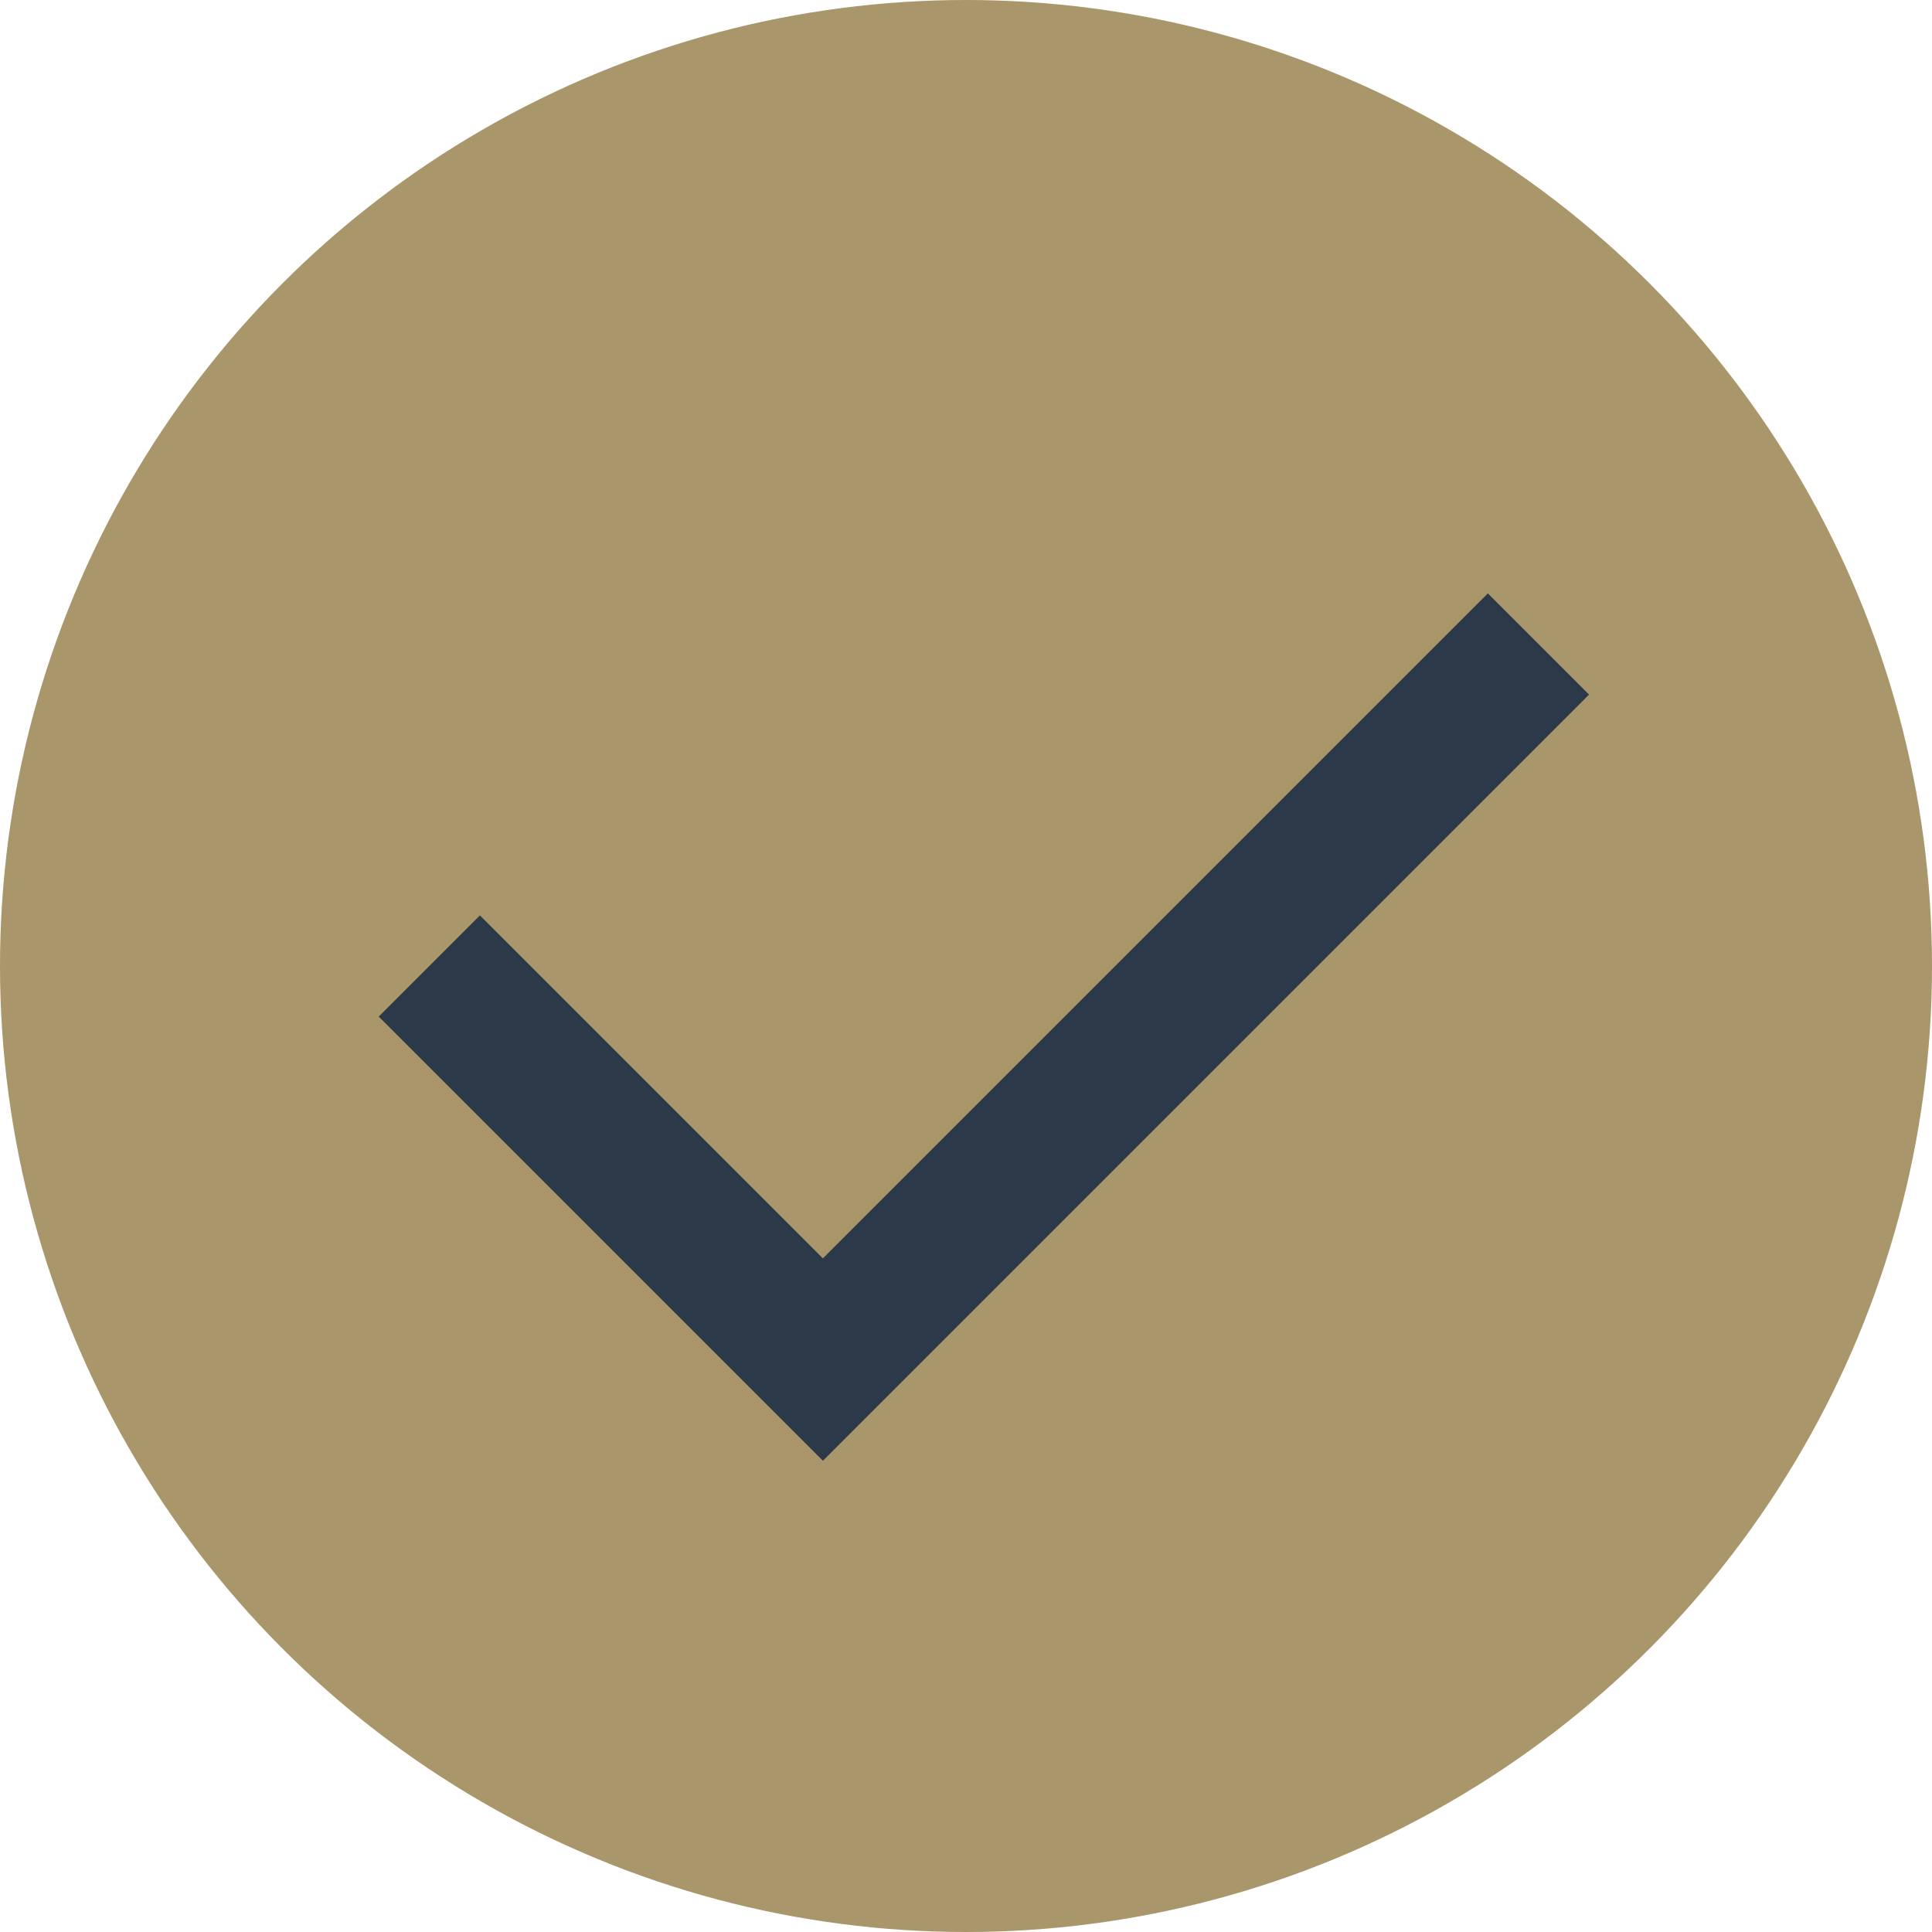
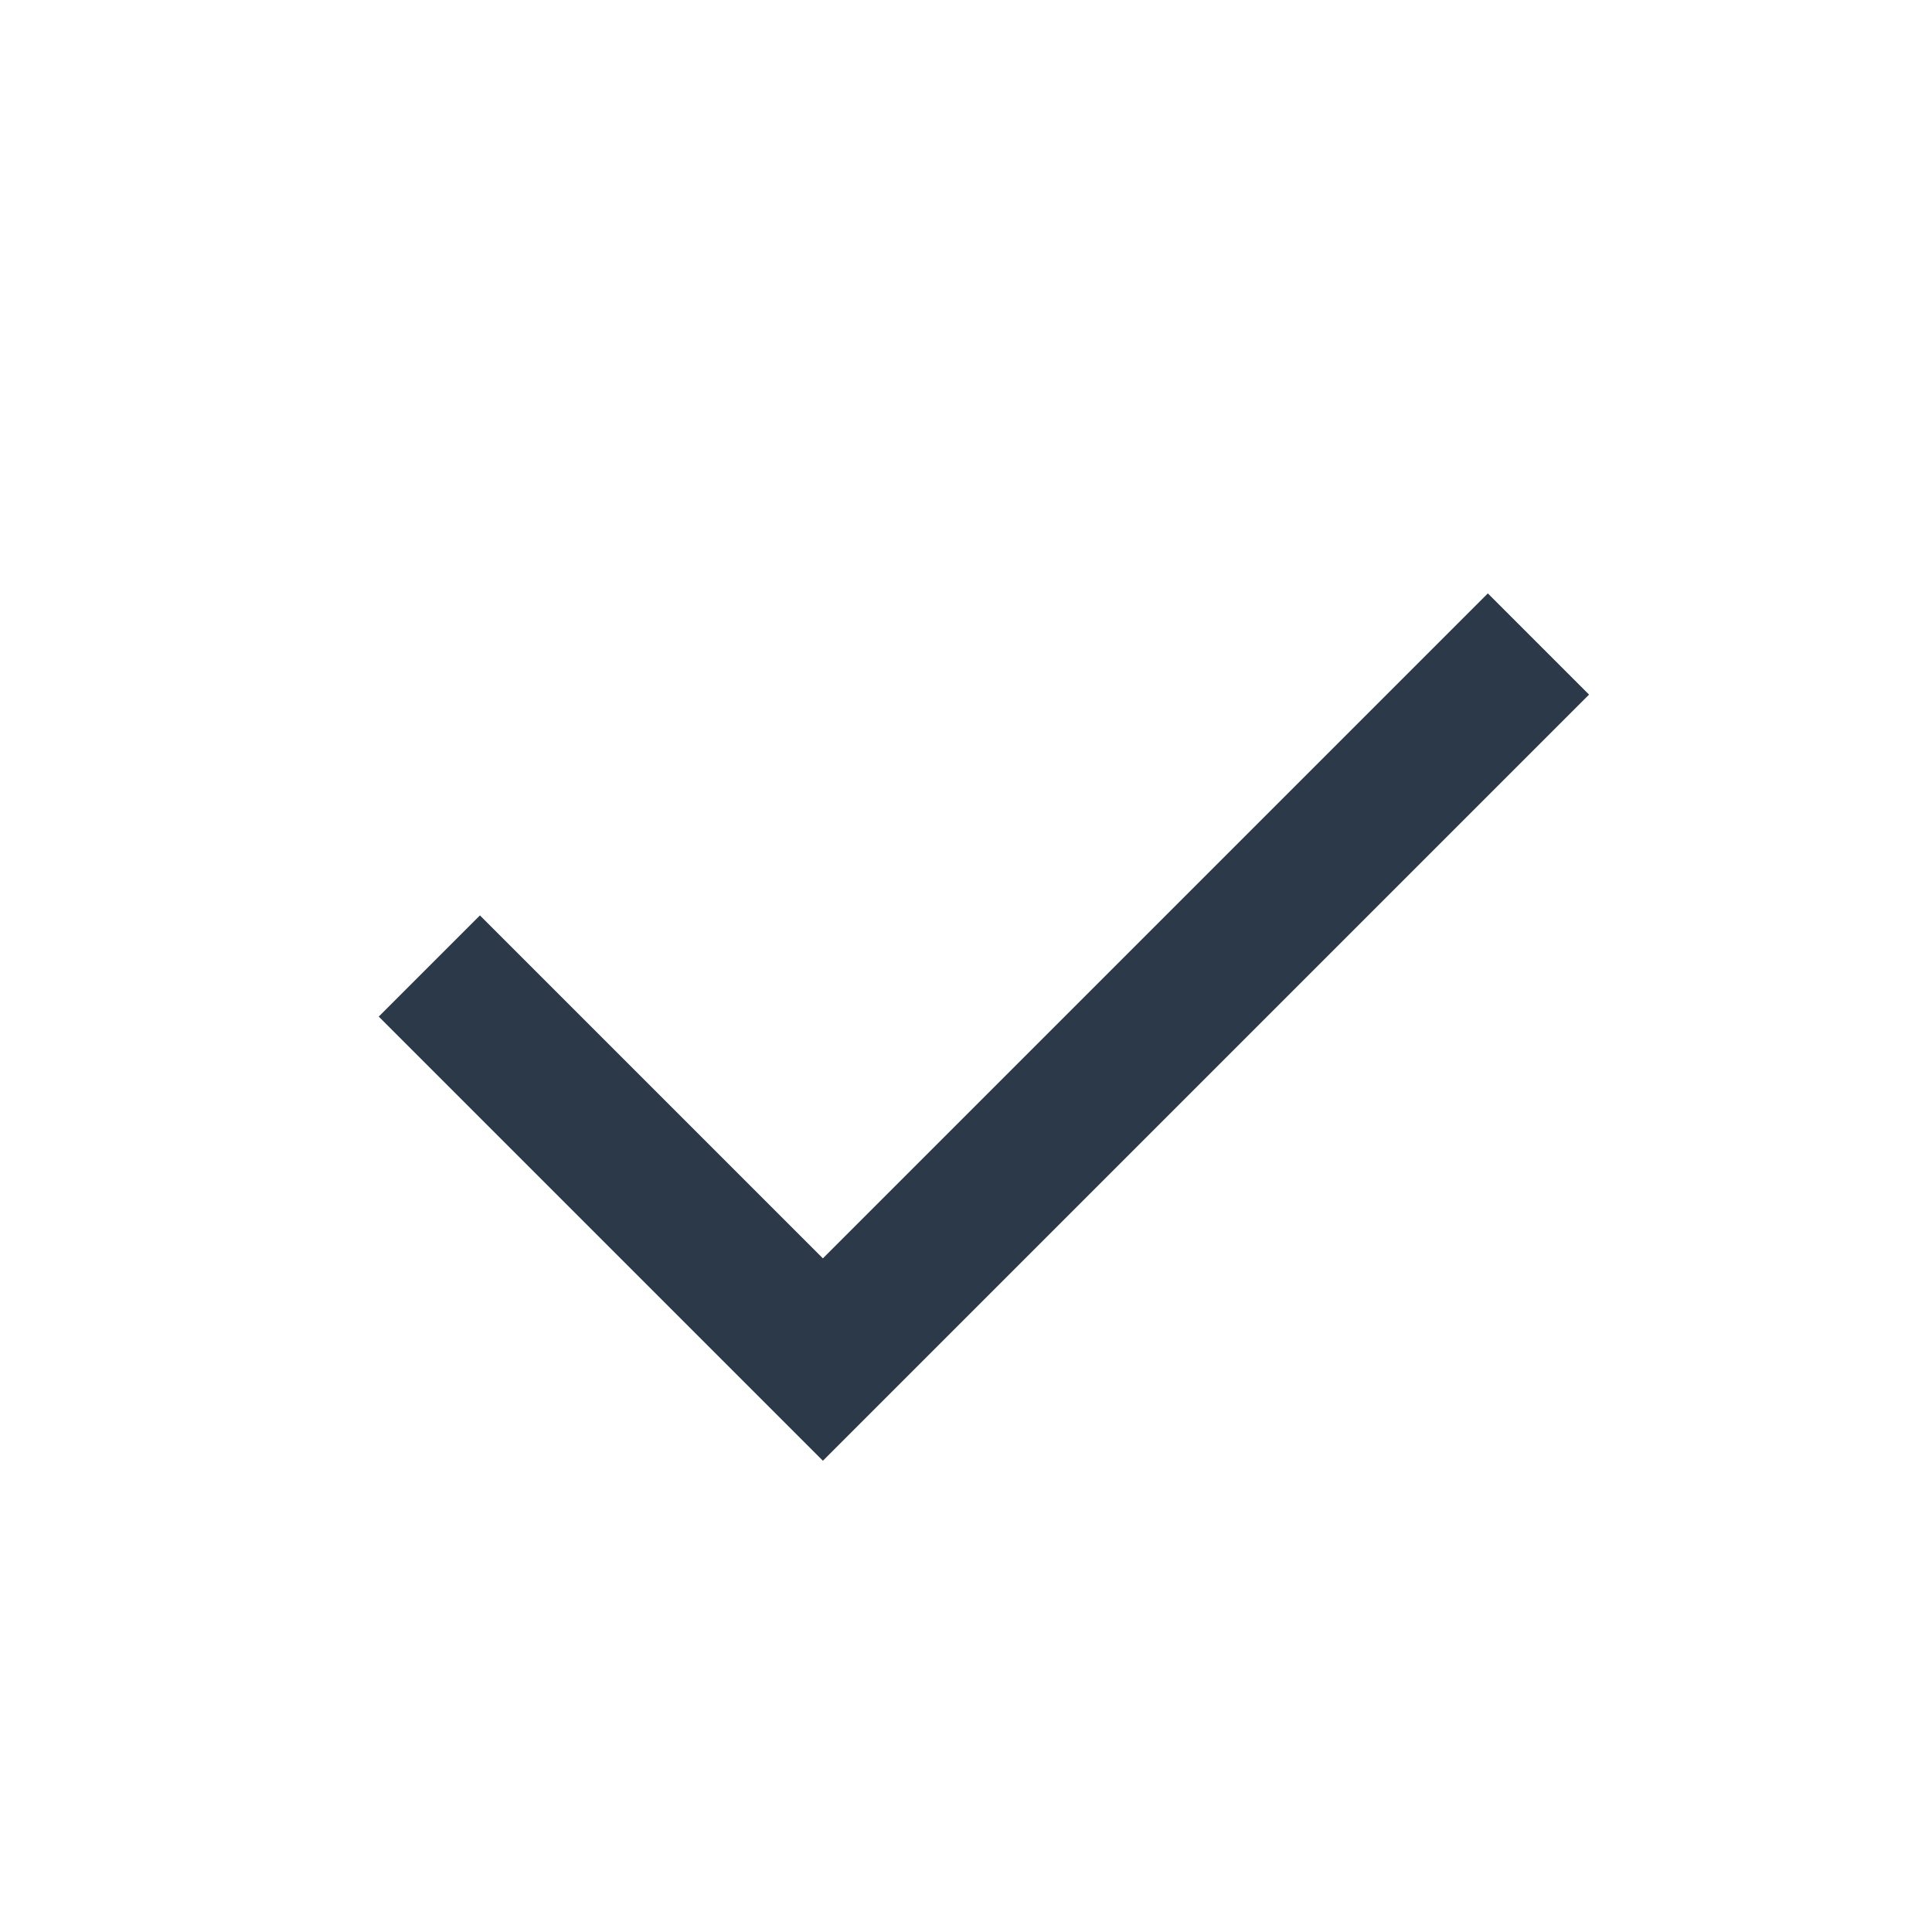
<svg xmlns="http://www.w3.org/2000/svg" width="27" height="27" viewBox="0 0 27 27" fill="none">
-   <circle cx="13.5" cy="13.5" r="13.5" fill="#A9966A" />
  <path d="M6 13.5L11.5 19L21.5 9" stroke="#2C3949" stroke-width="2" />
</svg>